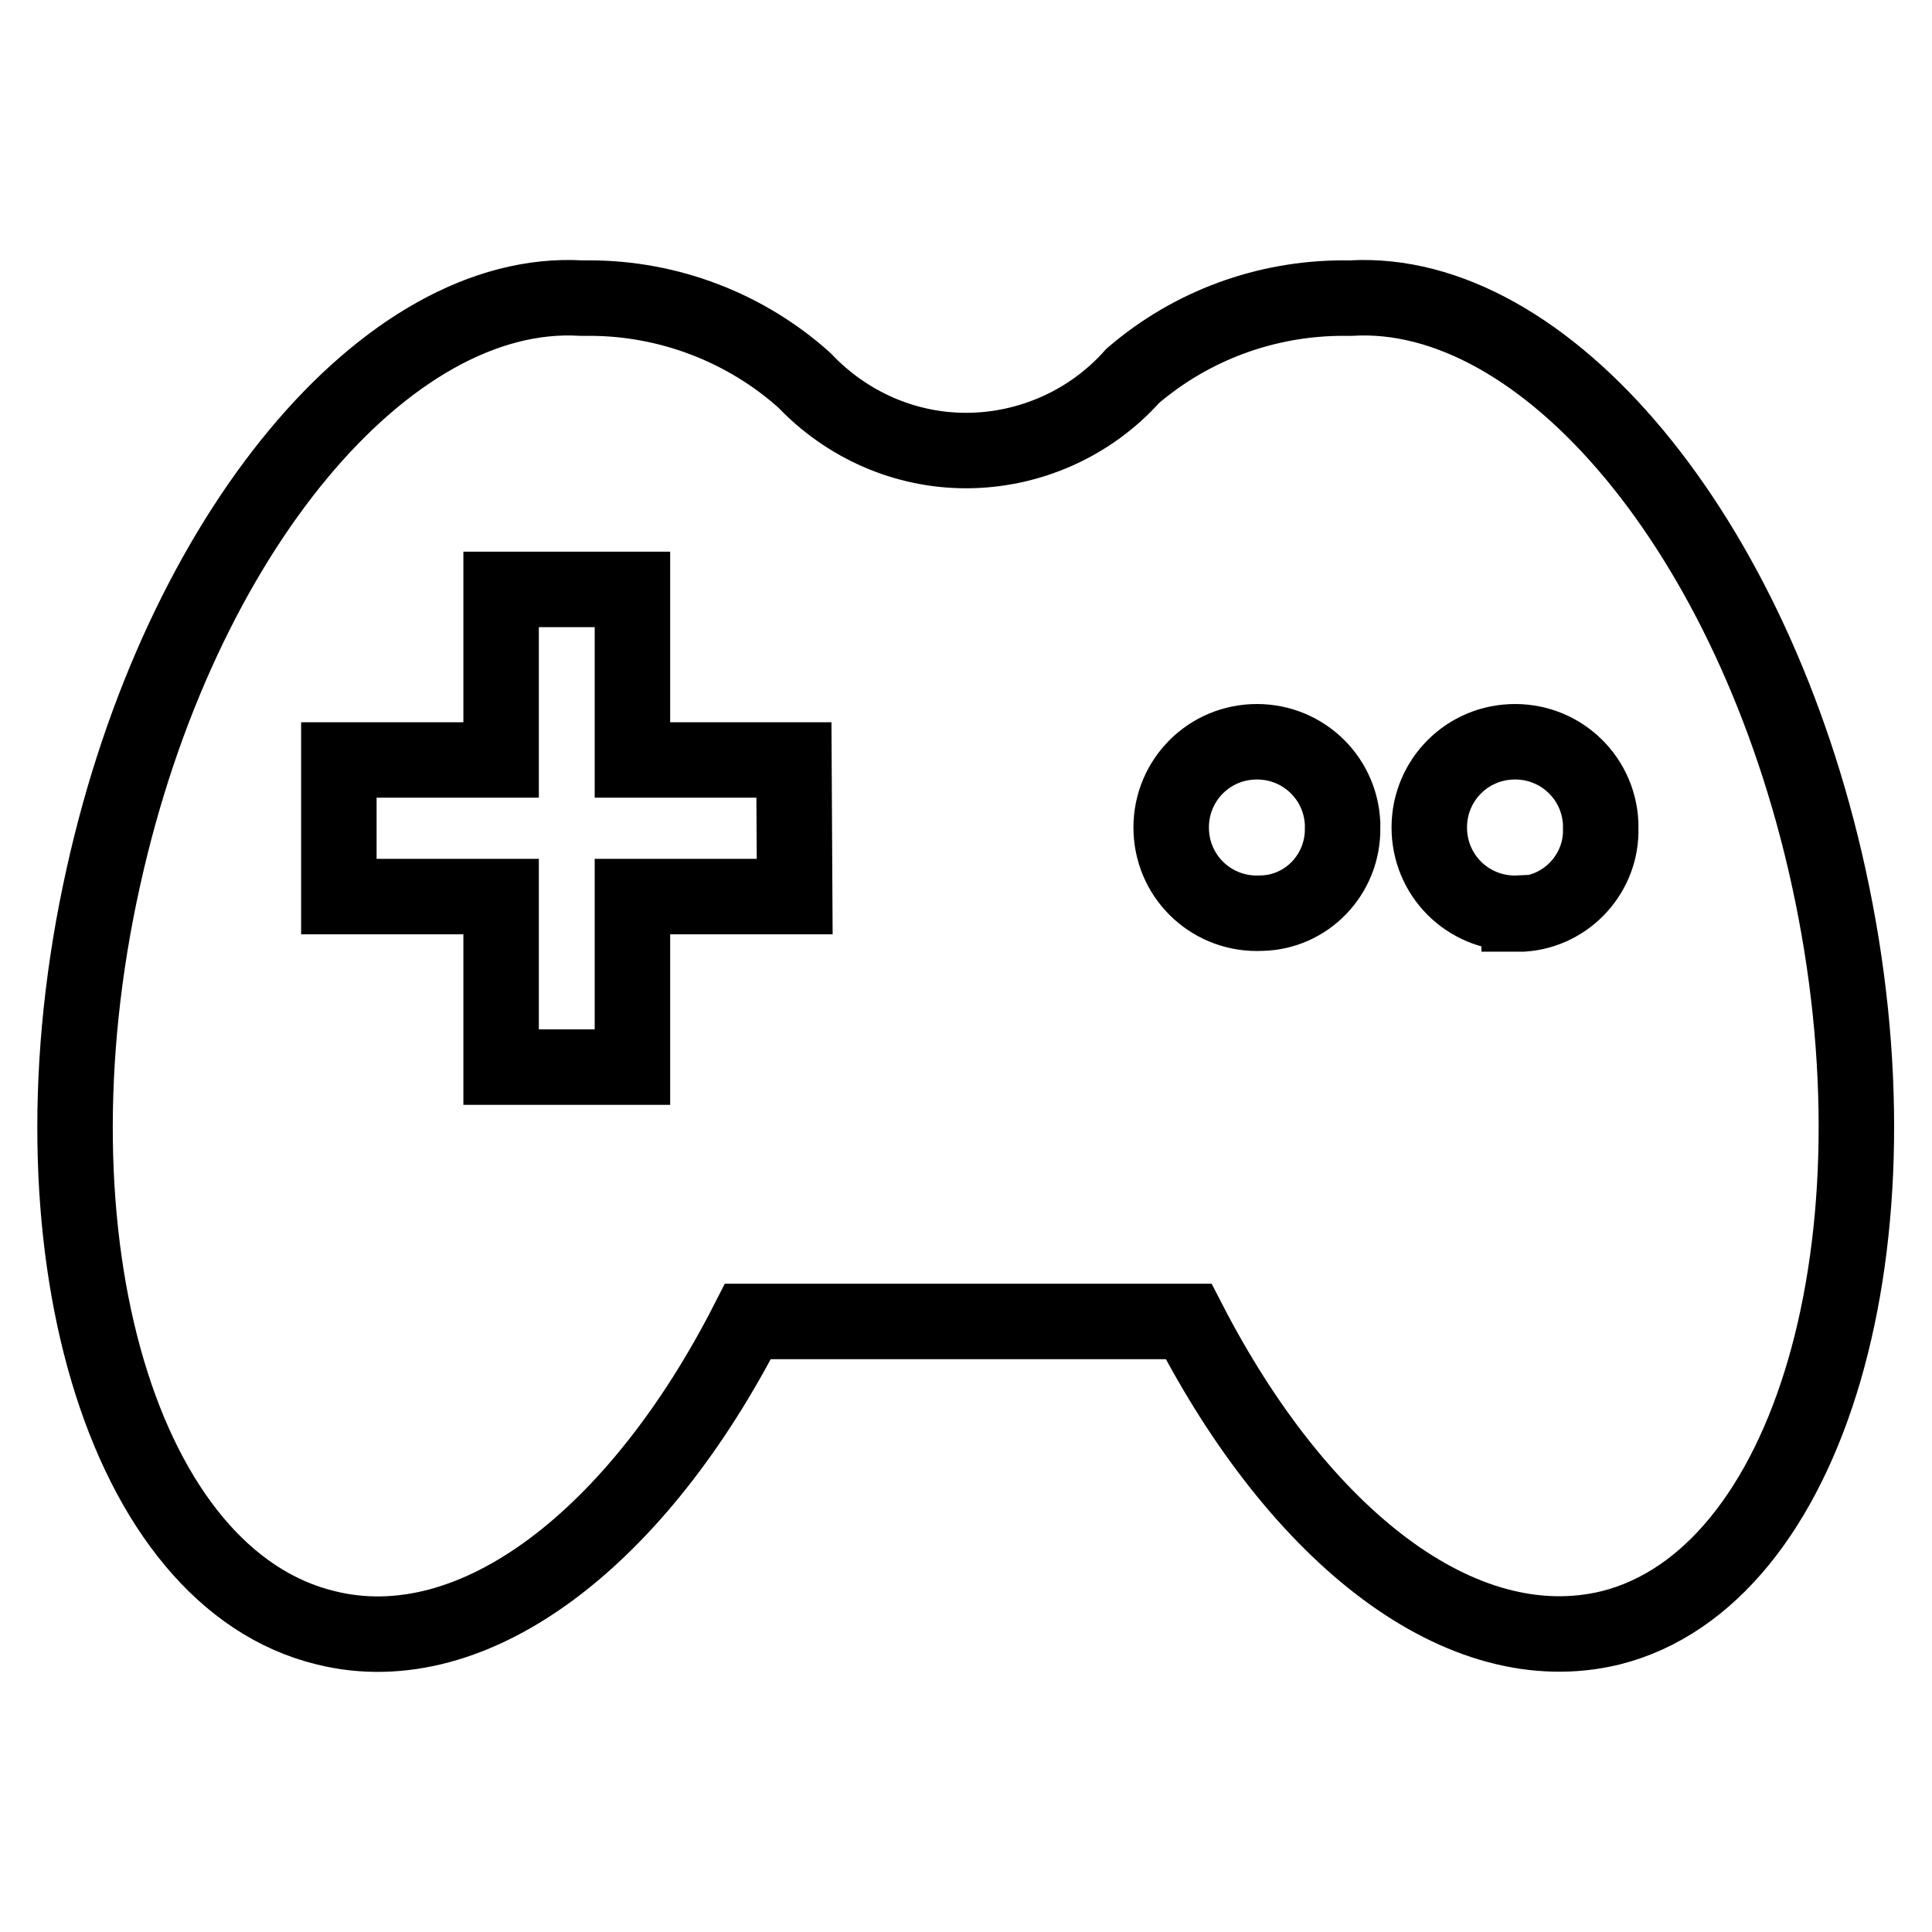
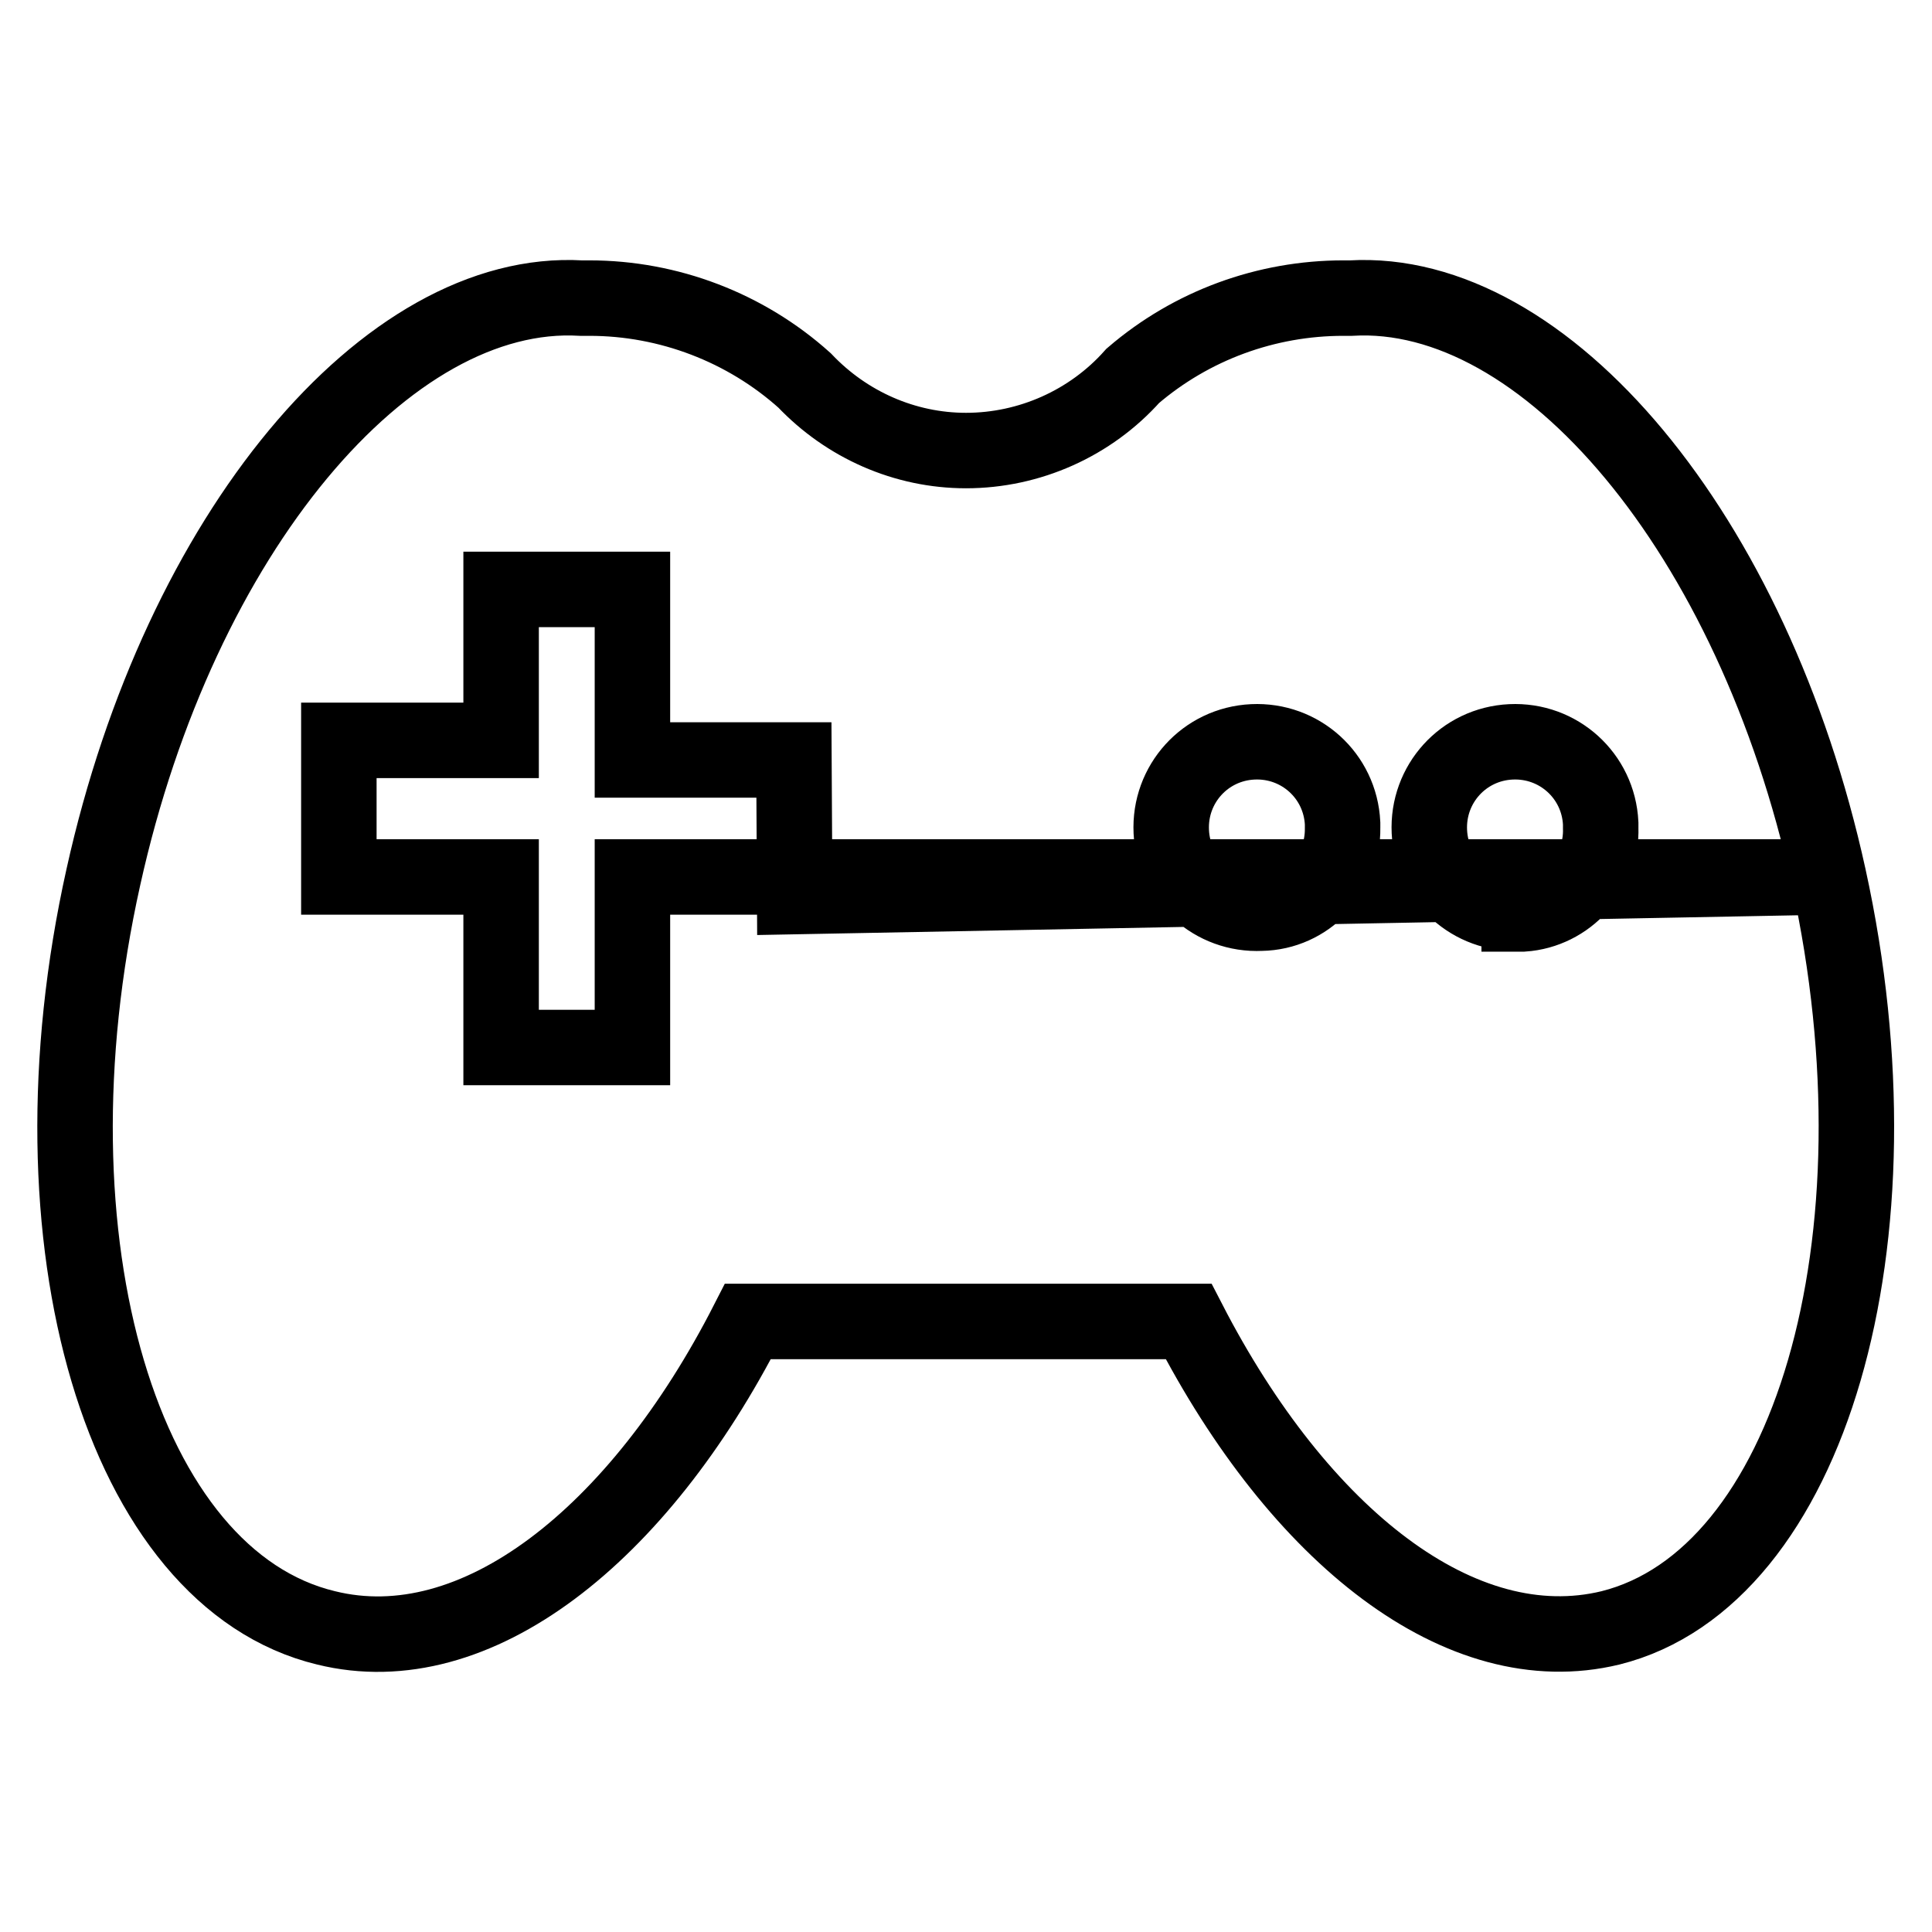
<svg xmlns="http://www.w3.org/2000/svg" version="1.1" x="0px" y="0px" viewBox="0 0 256 256" enable-background="new 0 0 256 256" xml:space="preserve">
  <g>
-     <path stroke-width="10" fill-opacity="0" stroke="#000000" d="M242.3,116.2c-10-45.6-37.6-78.2-63.3-76.7h-1c-10.2,0-20.1,3.6-27.9,10.3c-5.6,6.3-13.7,9.9-22.1,9.9 c-8.1,0-15.8-3.4-21.4-9.3c-7.8-7-18-10.9-28.5-10.9H77C51.3,38,23.8,70.6,13.7,116.2c-10.8,48.4,2.5,93,29.5,99.5 c19.8,4.9,41.4-12.2,55.9-40.6h58.4c14.7,28.5,36.1,45.4,55.9,40.6C239.8,209.1,252.9,164.5,242.3,116.2L242.3,116.2z M105.3,118.8 H83.8v22.6H66.4v-22.6H44.9v-18.1h21.5V78.1h17.4v22.6h21.4L105.3,118.8z M167.1,121c-6.3,0.3-11.6-4.5-11.9-10.8 s4.5-11.6,10.8-11.9c6.3-0.3,11.6,4.5,11.9,10.8c0,0.2,0,0.4,0,0.6C178,115.8,173.2,120.9,167.1,121C167.1,121,167.1,121,167.1,121 z M201.3,121c-6.3,0.3-11.6-4.5-11.9-10.8c-0.3-6.3,4.5-11.6,10.8-11.9c6.3-0.3,11.6,4.5,11.9,10.8c0,0.2,0,0.4,0,0.6 c0.2,5.9-4.4,11-10.3,11.4H201.3z" />
+     <path stroke-width="10" fill-opacity="0" stroke="#000000" d="M242.3,116.2c-10-45.6-37.6-78.2-63.3-76.7h-1c-10.2,0-20.1,3.6-27.9,10.3c-5.6,6.3-13.7,9.9-22.1,9.9 c-8.1,0-15.8-3.4-21.4-9.3c-7.8-7-18-10.9-28.5-10.9H77C51.3,38,23.8,70.6,13.7,116.2c-10.8,48.4,2.5,93,29.5,99.5 c19.8,4.9,41.4-12.2,55.9-40.6h58.4c14.7,28.5,36.1,45.4,55.9,40.6C239.8,209.1,252.9,164.5,242.3,116.2L242.3,116.2z H83.8v22.6H66.4v-22.6H44.9v-18.1h21.5V78.1h17.4v22.6h21.4L105.3,118.8z M167.1,121c-6.3,0.3-11.6-4.5-11.9-10.8 s4.5-11.6,10.8-11.9c6.3-0.3,11.6,4.5,11.9,10.8c0,0.2,0,0.4,0,0.6C178,115.8,173.2,120.9,167.1,121C167.1,121,167.1,121,167.1,121 z M201.3,121c-6.3,0.3-11.6-4.5-11.9-10.8c-0.3-6.3,4.5-11.6,10.8-11.9c6.3-0.3,11.6,4.5,11.9,10.8c0,0.2,0,0.4,0,0.6 c0.2,5.9-4.4,11-10.3,11.4H201.3z" />
  </g>
</svg>